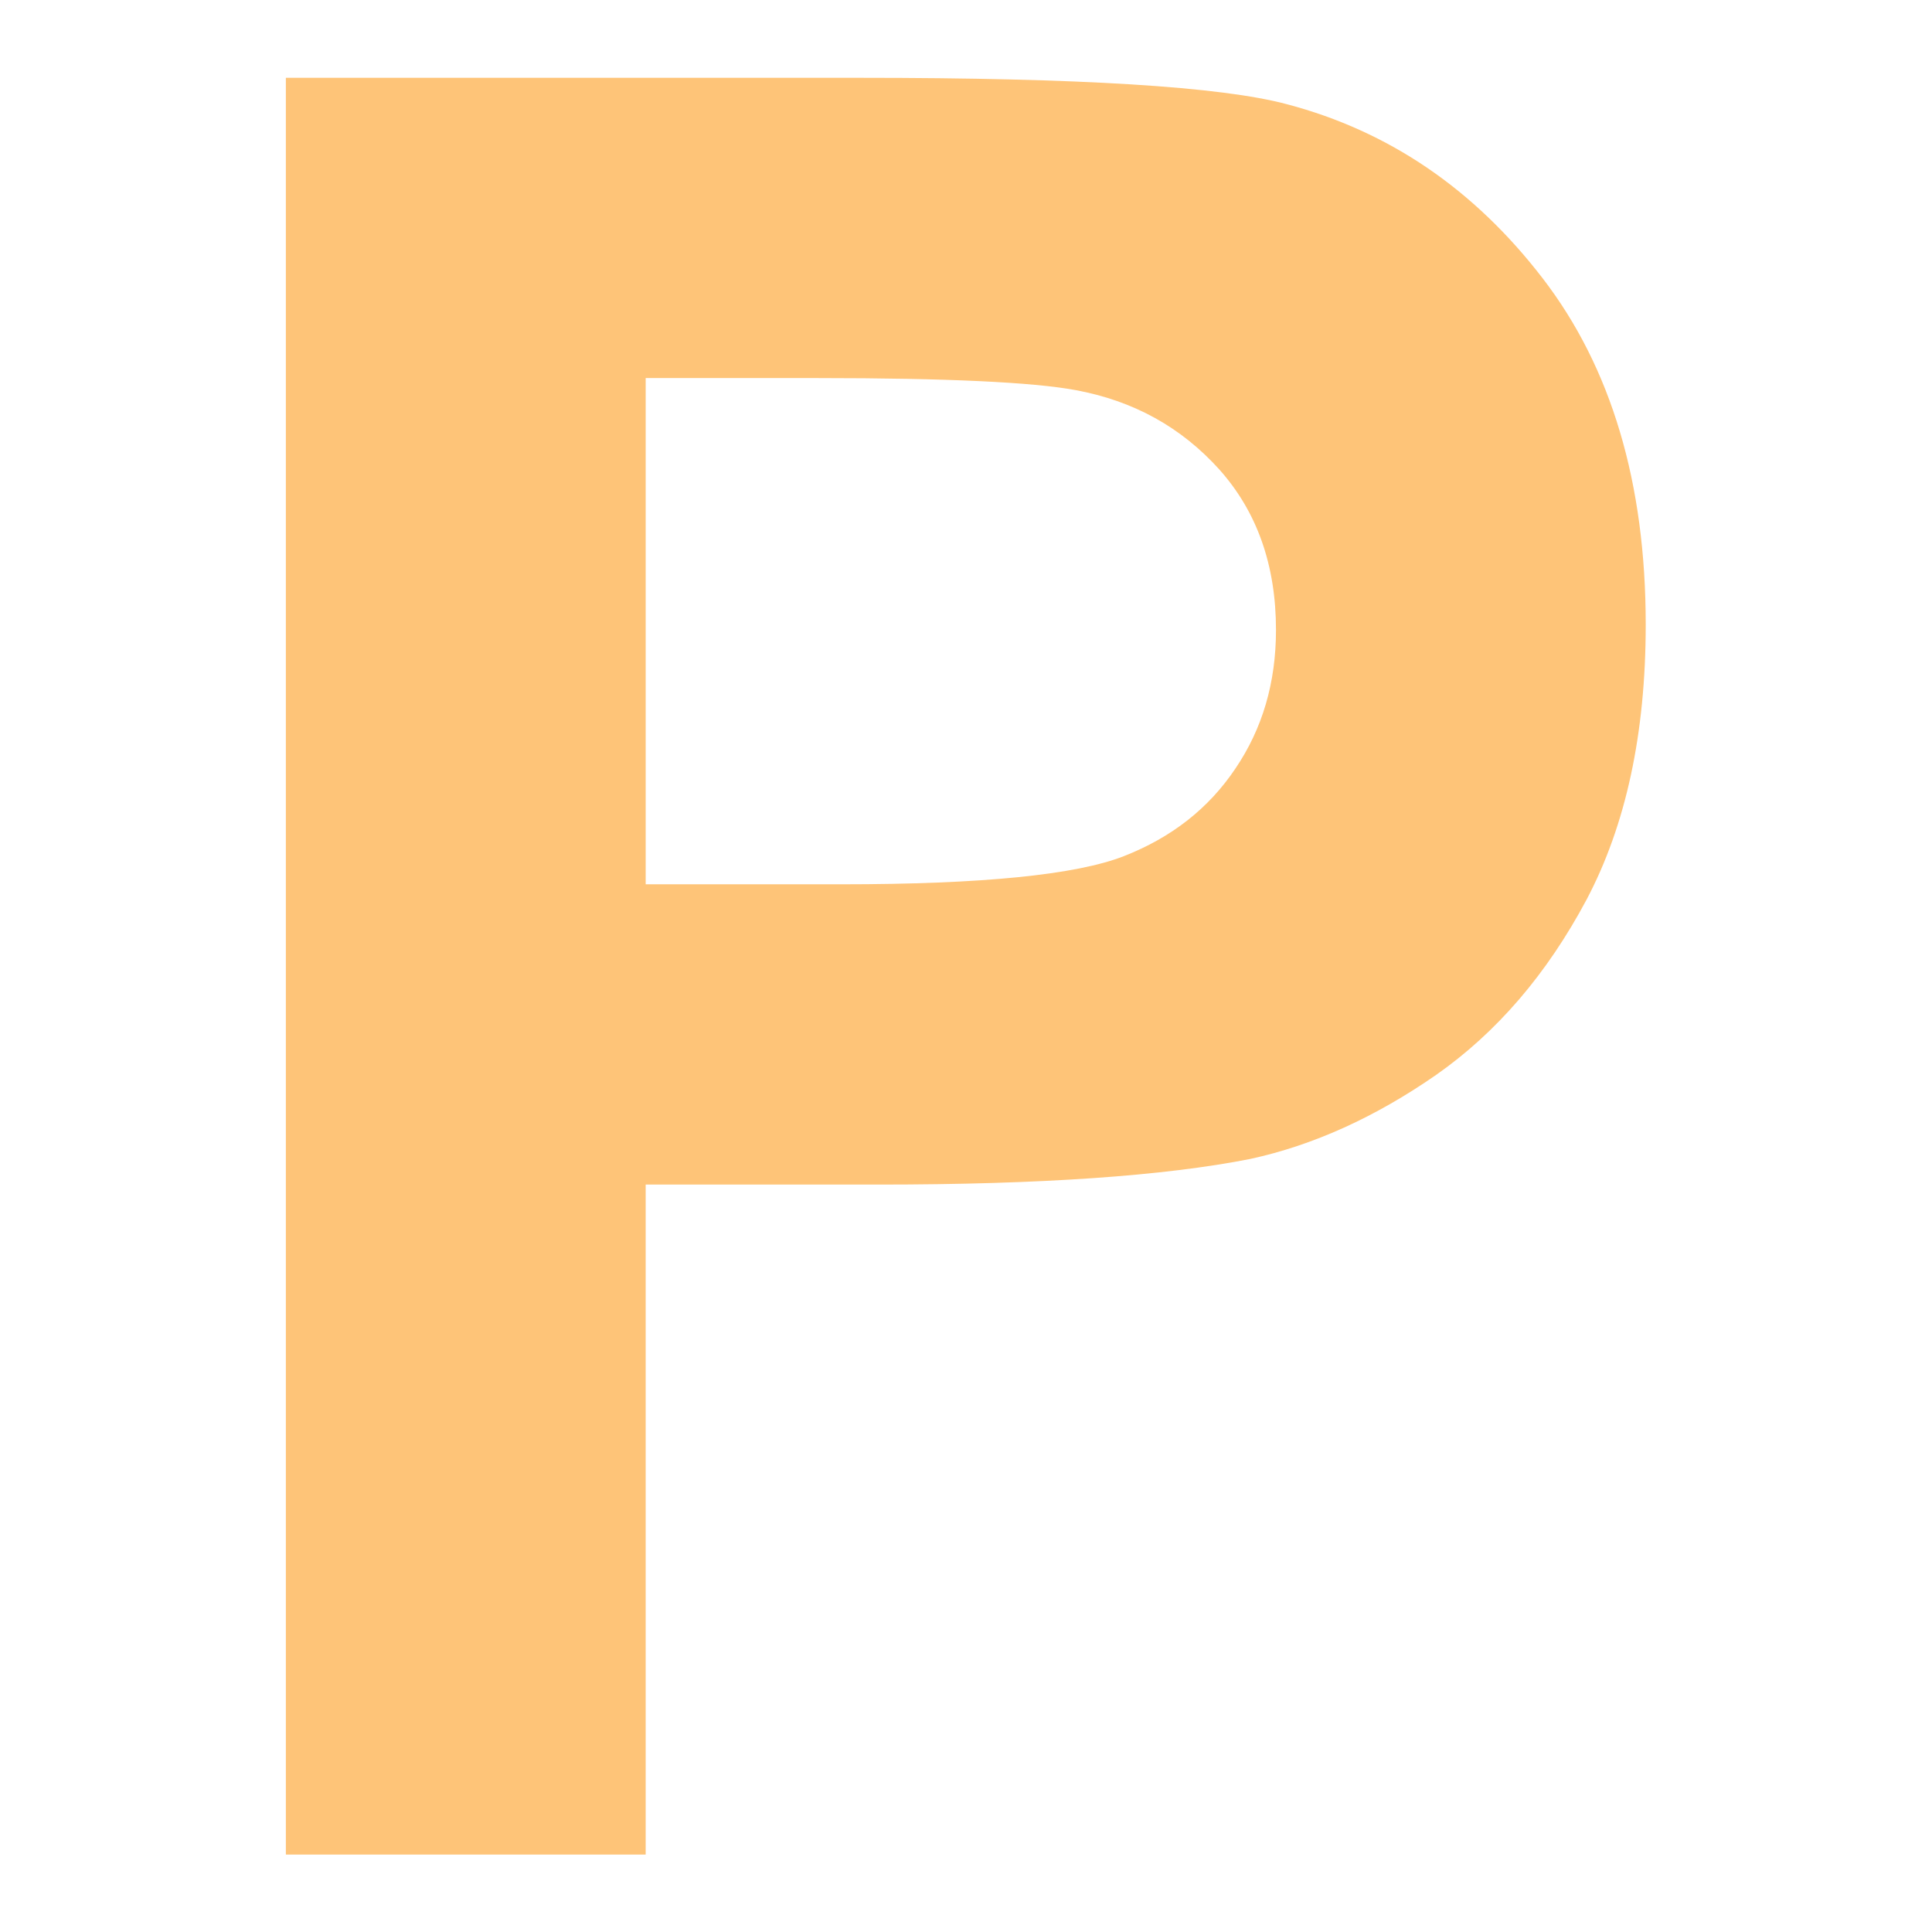
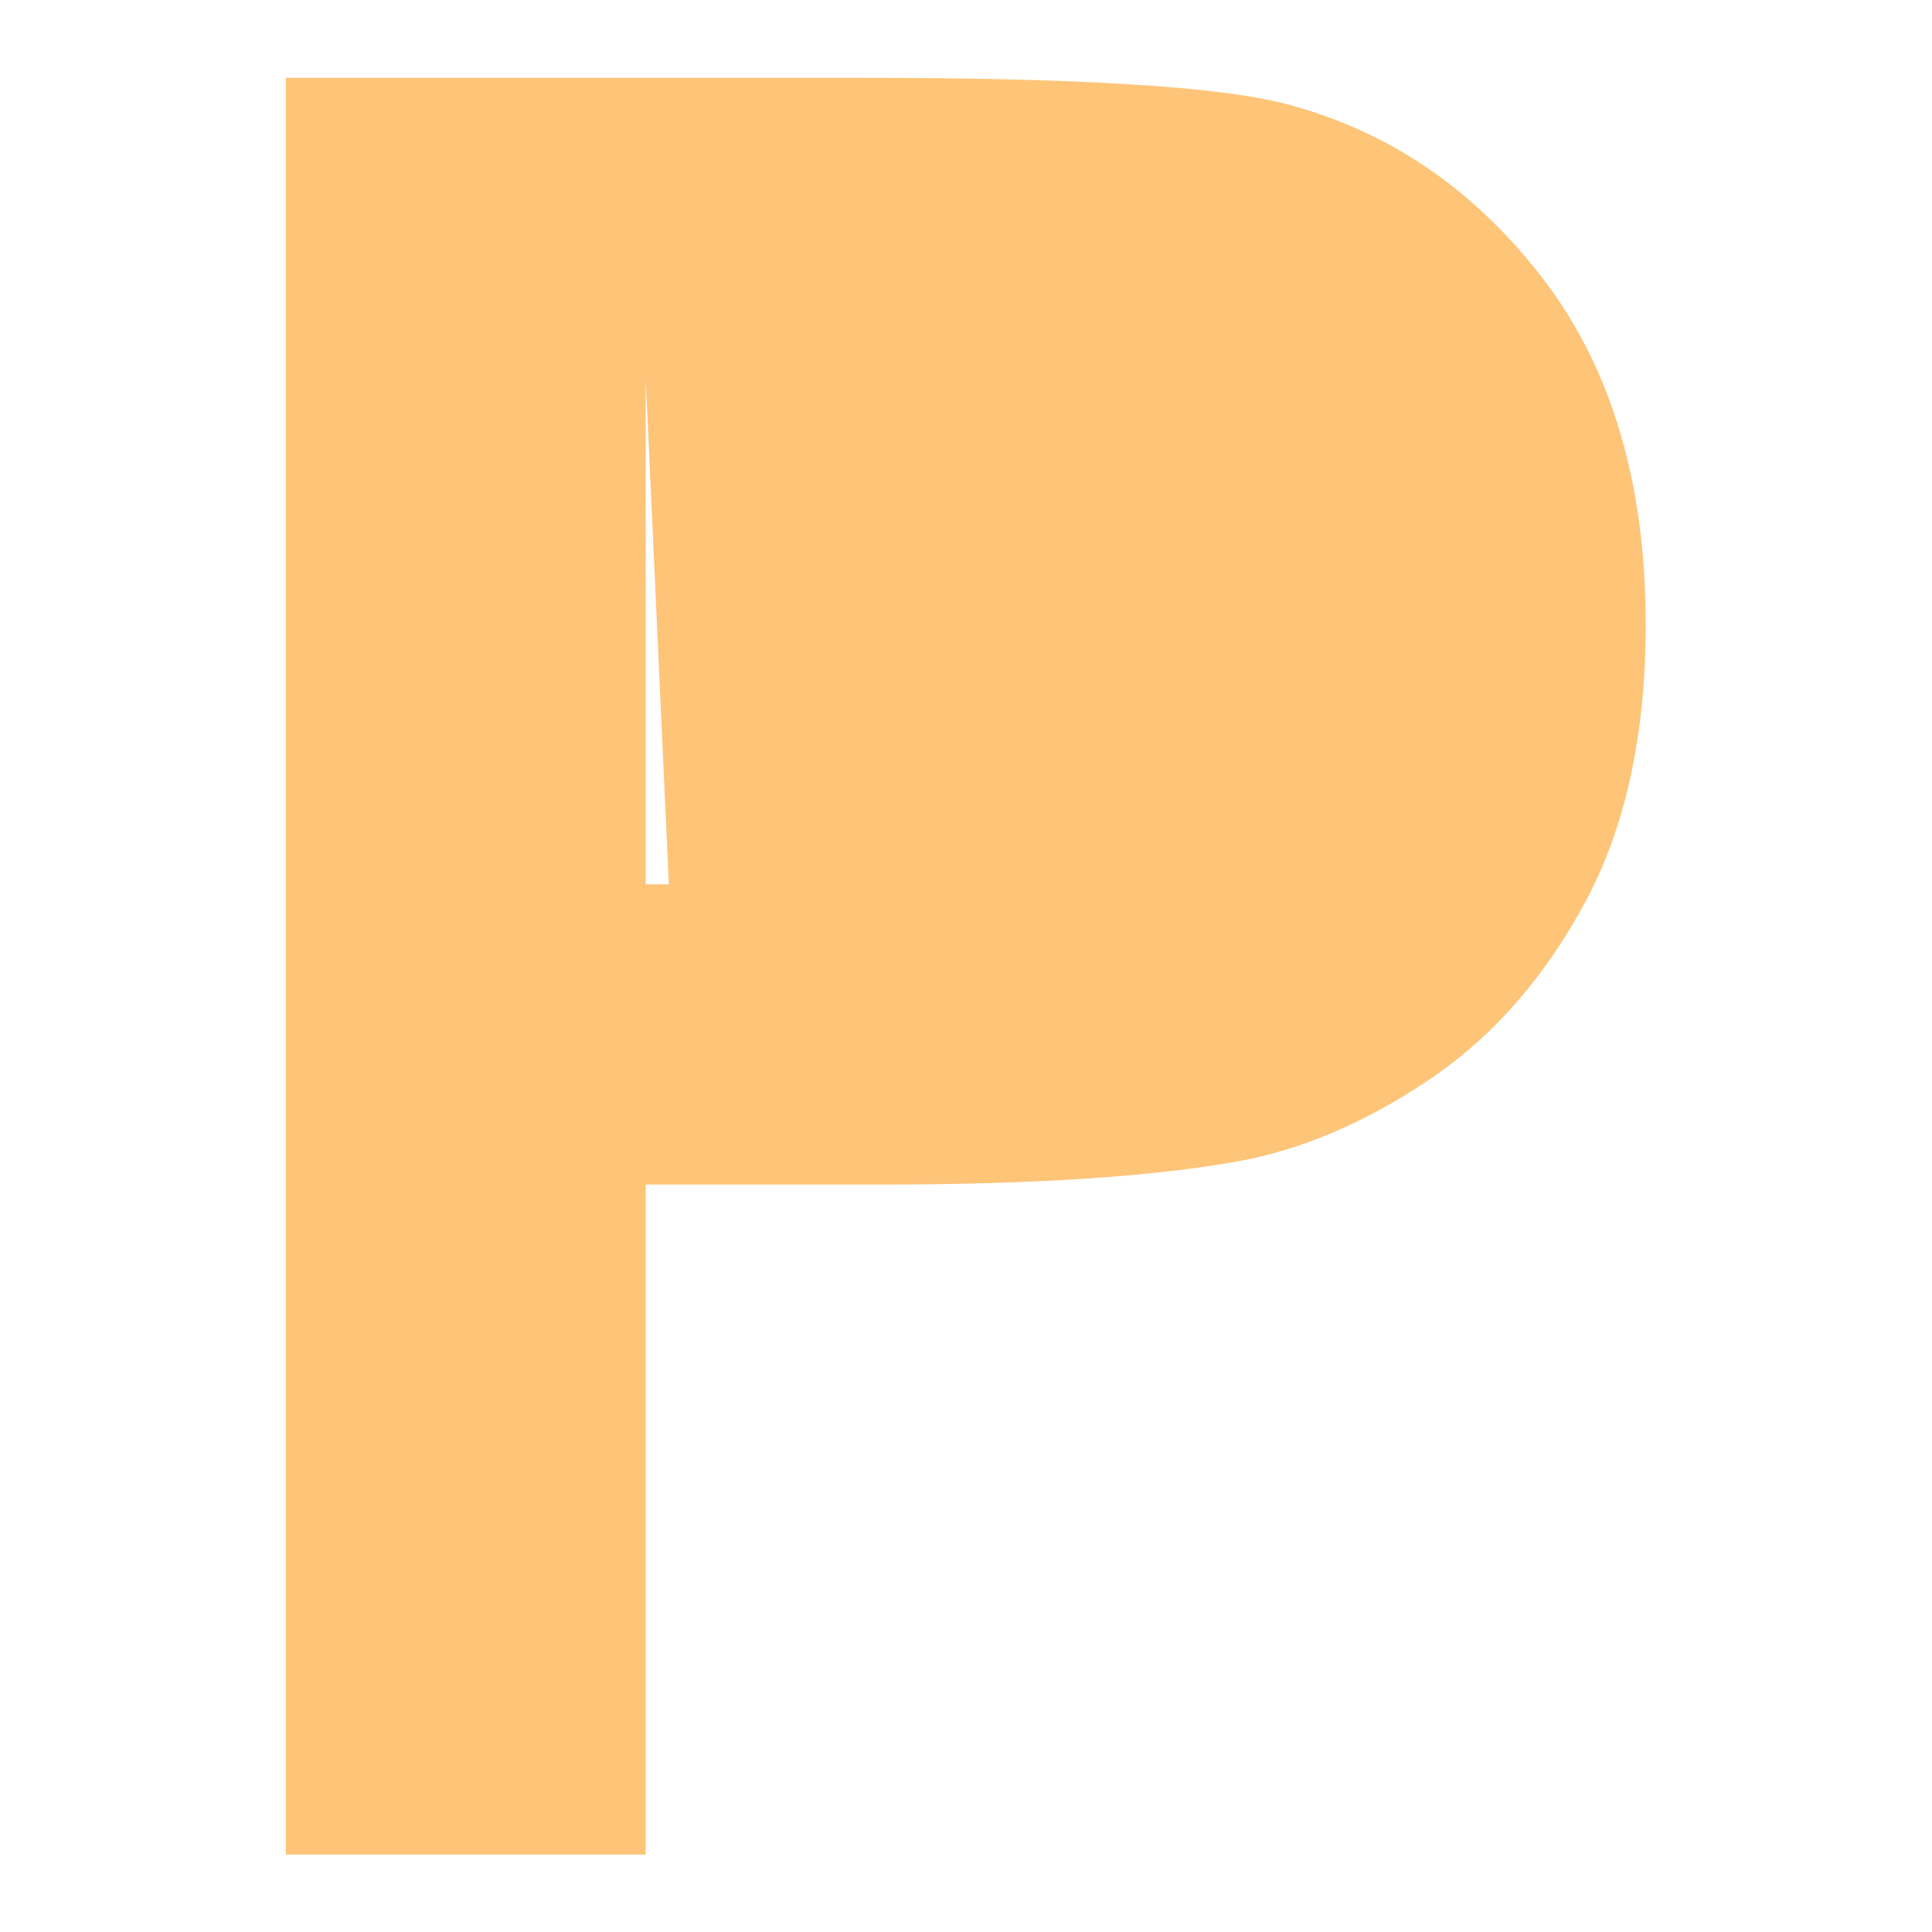
<svg xmlns="http://www.w3.org/2000/svg" xml:space="preserve" width="64px" height="64px" version="1.1" style="shape-rendering:geometricPrecision; text-rendering:geometricPrecision; image-rendering:optimizeQuality; fill-rule:evenodd; clip-rule:evenodd" viewBox="0 0 1772 1772">
  <defs>
    <style type="text/css">
   
    .fil0 {fill:#FEC478;fill-rule:nonzero}
   
  </style>
  </defs>
  <g id="Layer_x0020_1">
-     <path class="fil0" d="M262.19 1700.98l0 -1629.61 527.65 0c199.91,0 330.02,7.97 390.71,24.28 93.32,24.66 171.46,77.77 234.43,159.7 62.97,81.94 94.45,187.77 94.45,317.5 0,100.14 -18.21,183.98 -54.24,252.26 -36.42,68.28 -82.32,121.76 -138.08,160.83 -55.76,38.7 -112.66,64.49 -170.32,77.01 -78.52,15.55 -191.94,23.52 -340.64,23.52l-213.94 0 0 614.51 -330.02 0zm330.02 -1354.21l0 464.3 179.42 0c129.35,0 215.46,-8.72 259.09,-25.79 43.62,-17.07 77.76,-43.63 102.41,-80.42 24.66,-36.42 37.18,-78.52 37.18,-127.08 0,-59.55 -17.45,-108.49 -51.97,-147.18 -34.9,-38.69 -78.52,-62.97 -132.01,-72.83 -39.07,-7.21 -117.59,-11 -235.94,-11l-158.18 0z" />
+     <path class="fil0" d="M262.19 1700.98l0 -1629.61 527.65 0c199.91,0 330.02,7.97 390.71,24.28 93.32,24.66 171.46,77.77 234.43,159.7 62.97,81.94 94.45,187.77 94.45,317.5 0,100.14 -18.21,183.98 -54.24,252.26 -36.42,68.28 -82.32,121.76 -138.08,160.83 -55.76,38.7 -112.66,64.49 -170.32,77.01 -78.52,15.55 -191.94,23.52 -340.64,23.52l-213.94 0 0 614.51 -330.02 0zm330.02 -1354.21l0 464.3 179.42 0l-158.18 0z" />
  </g>
</svg>